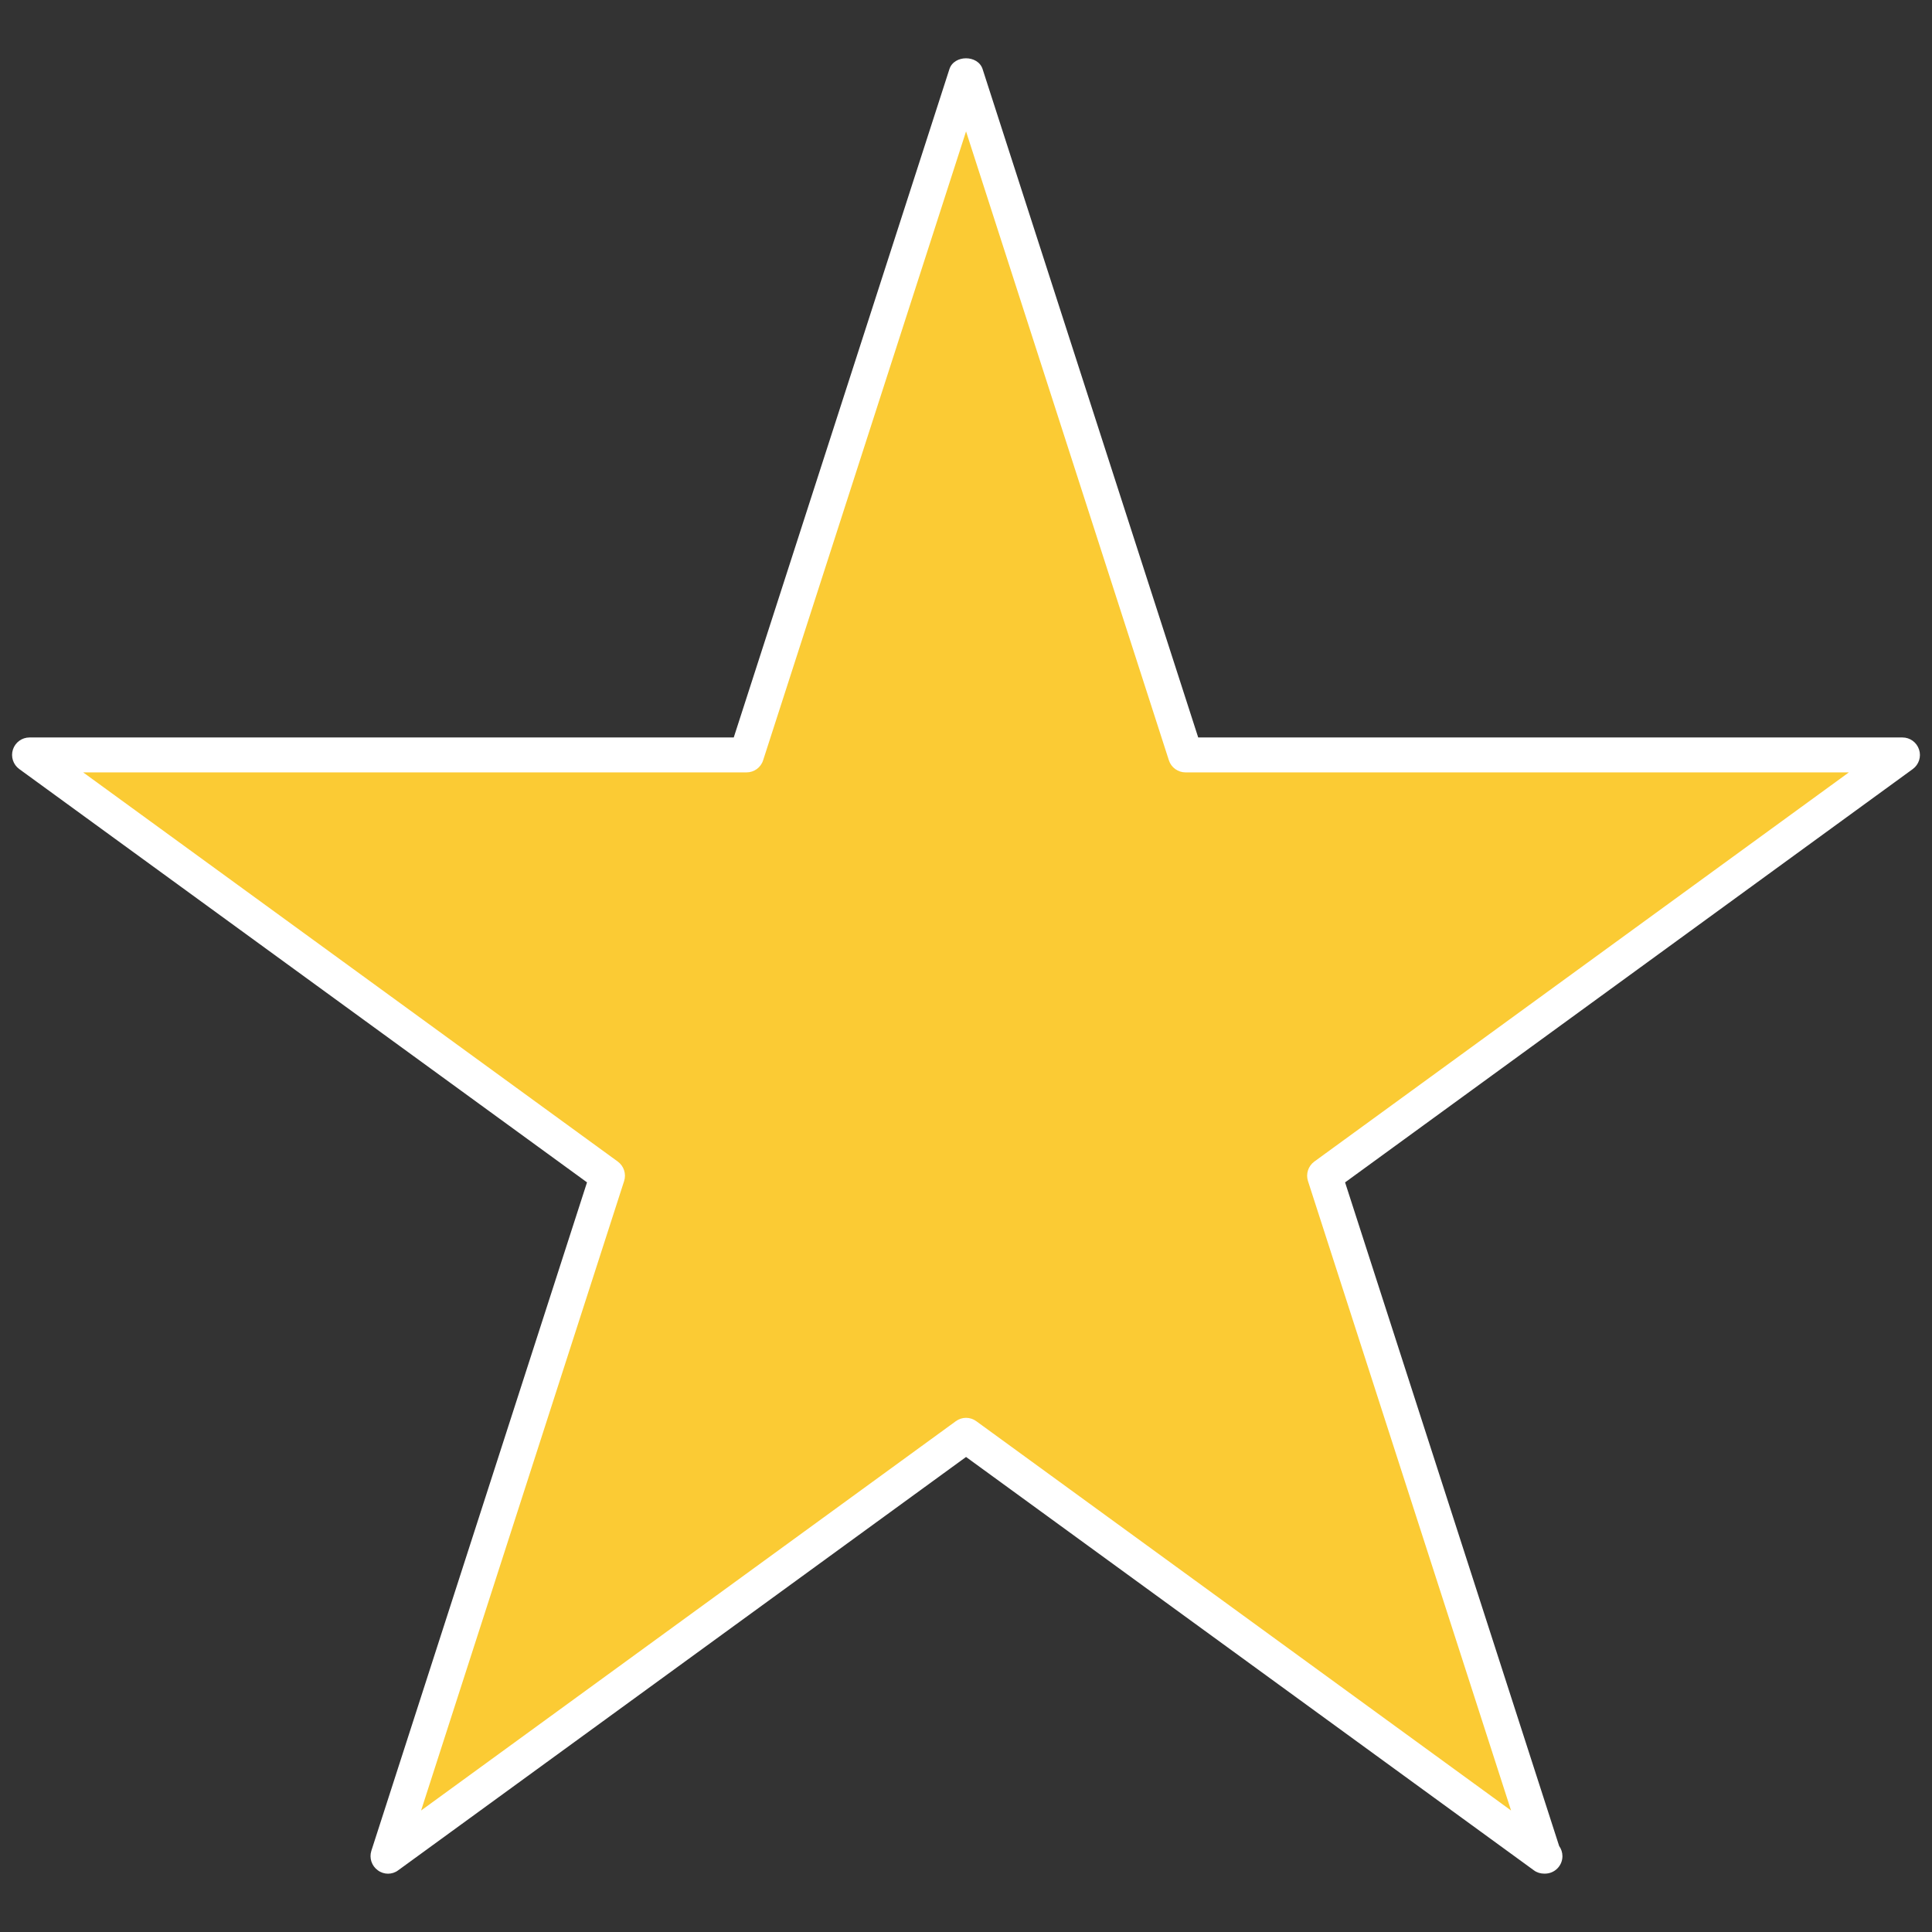
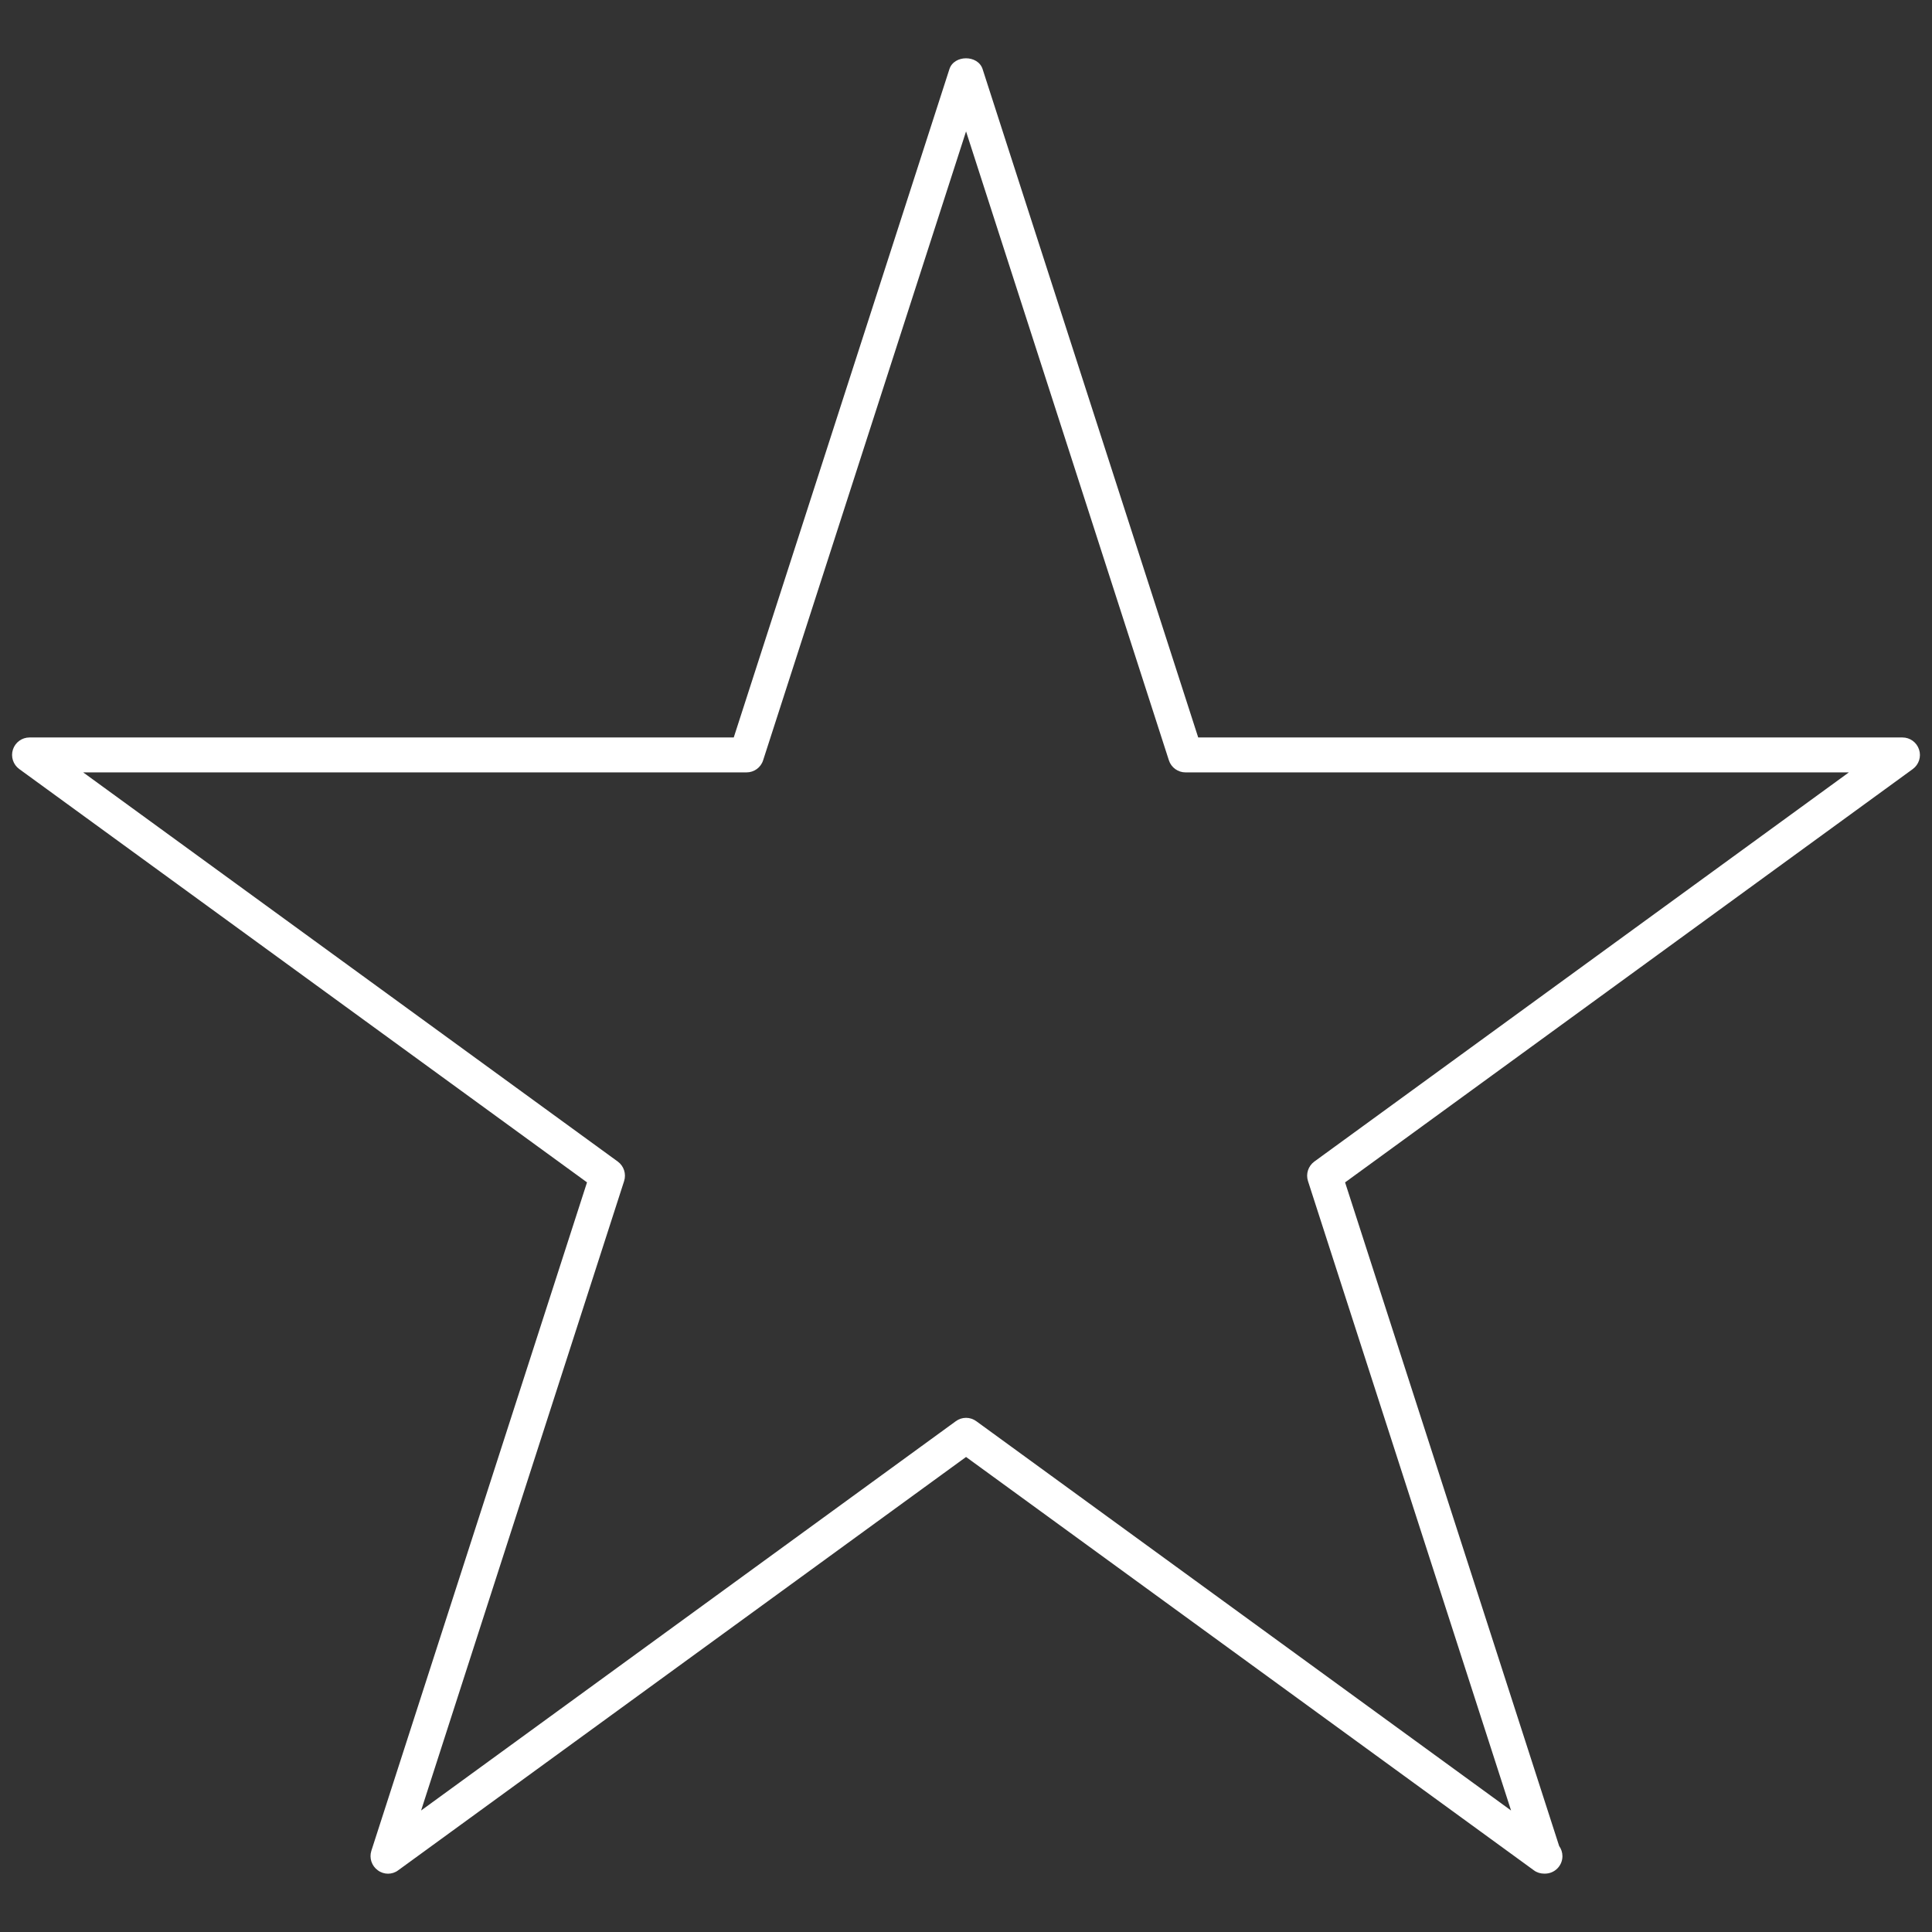
<svg xmlns="http://www.w3.org/2000/svg" version="1.1" id="Layer_1" x="0px" y="0px" width="80px" height="80px" viewBox="0 0 80 80" enable-background="new 0 0 80 80" xml:space="preserve">
  <rect x="0" y="0" width="80" height="80" fill="#333333" stroke="none" />
  <g>
    <g>
-       <path fill="#FBCB34" d="M54.848,48.684l9.09,28.178L40.002,59.435L16.067,76.861l9.087-28.178L1.222,31.261h29.69l9.09-28.175    l9.088,28.175h29.688L54.848,48.684z" />
      <path fill="#FFFFFF" d="M63.938,77.583c-0.149,0-0.3-0.044-0.426-0.139L40.002,60.33L16.49,77.444    c-0.248,0.188-0.593,0.19-0.847,0c-0.254-0.183-0.361-0.507-0.266-0.807l8.93-27.678L0.798,31.845    c-0.254-0.184-0.359-0.511-0.263-0.808c0.096-0.297,0.373-0.5,0.686-0.5h29.162l8.93-27.674c0.192-0.599,1.183-0.599,1.375,0    l8.927,27.674h29.163c0.313,0,0.589,0.203,0.686,0.5c0.099,0.297-0.009,0.624-0.26,0.808L55.697,48.96l8.864,27.479    c0.085,0.119,0.136,0.264,0.136,0.422c0,0.397-0.324,0.722-0.723,0.722C63.964,77.583,63.949,77.583,63.938,77.583z M3.444,31.983    l22.137,16.115c0.251,0.184,0.358,0.509,0.262,0.808l-8.406,26.063l22.14-16.119c0.251-0.187,0.599-0.187,0.851,0l22.142,16.119    l-8.409-26.063c-0.097-0.299,0.011-0.624,0.262-0.808l22.135-16.115H49.09c-0.313,0-0.593-0.201-0.689-0.5L40.002,5.441    l-8.403,26.042c-0.096,0.299-0.373,0.5-0.687,0.5H3.444z" />
    </g>
  </g>
</svg>